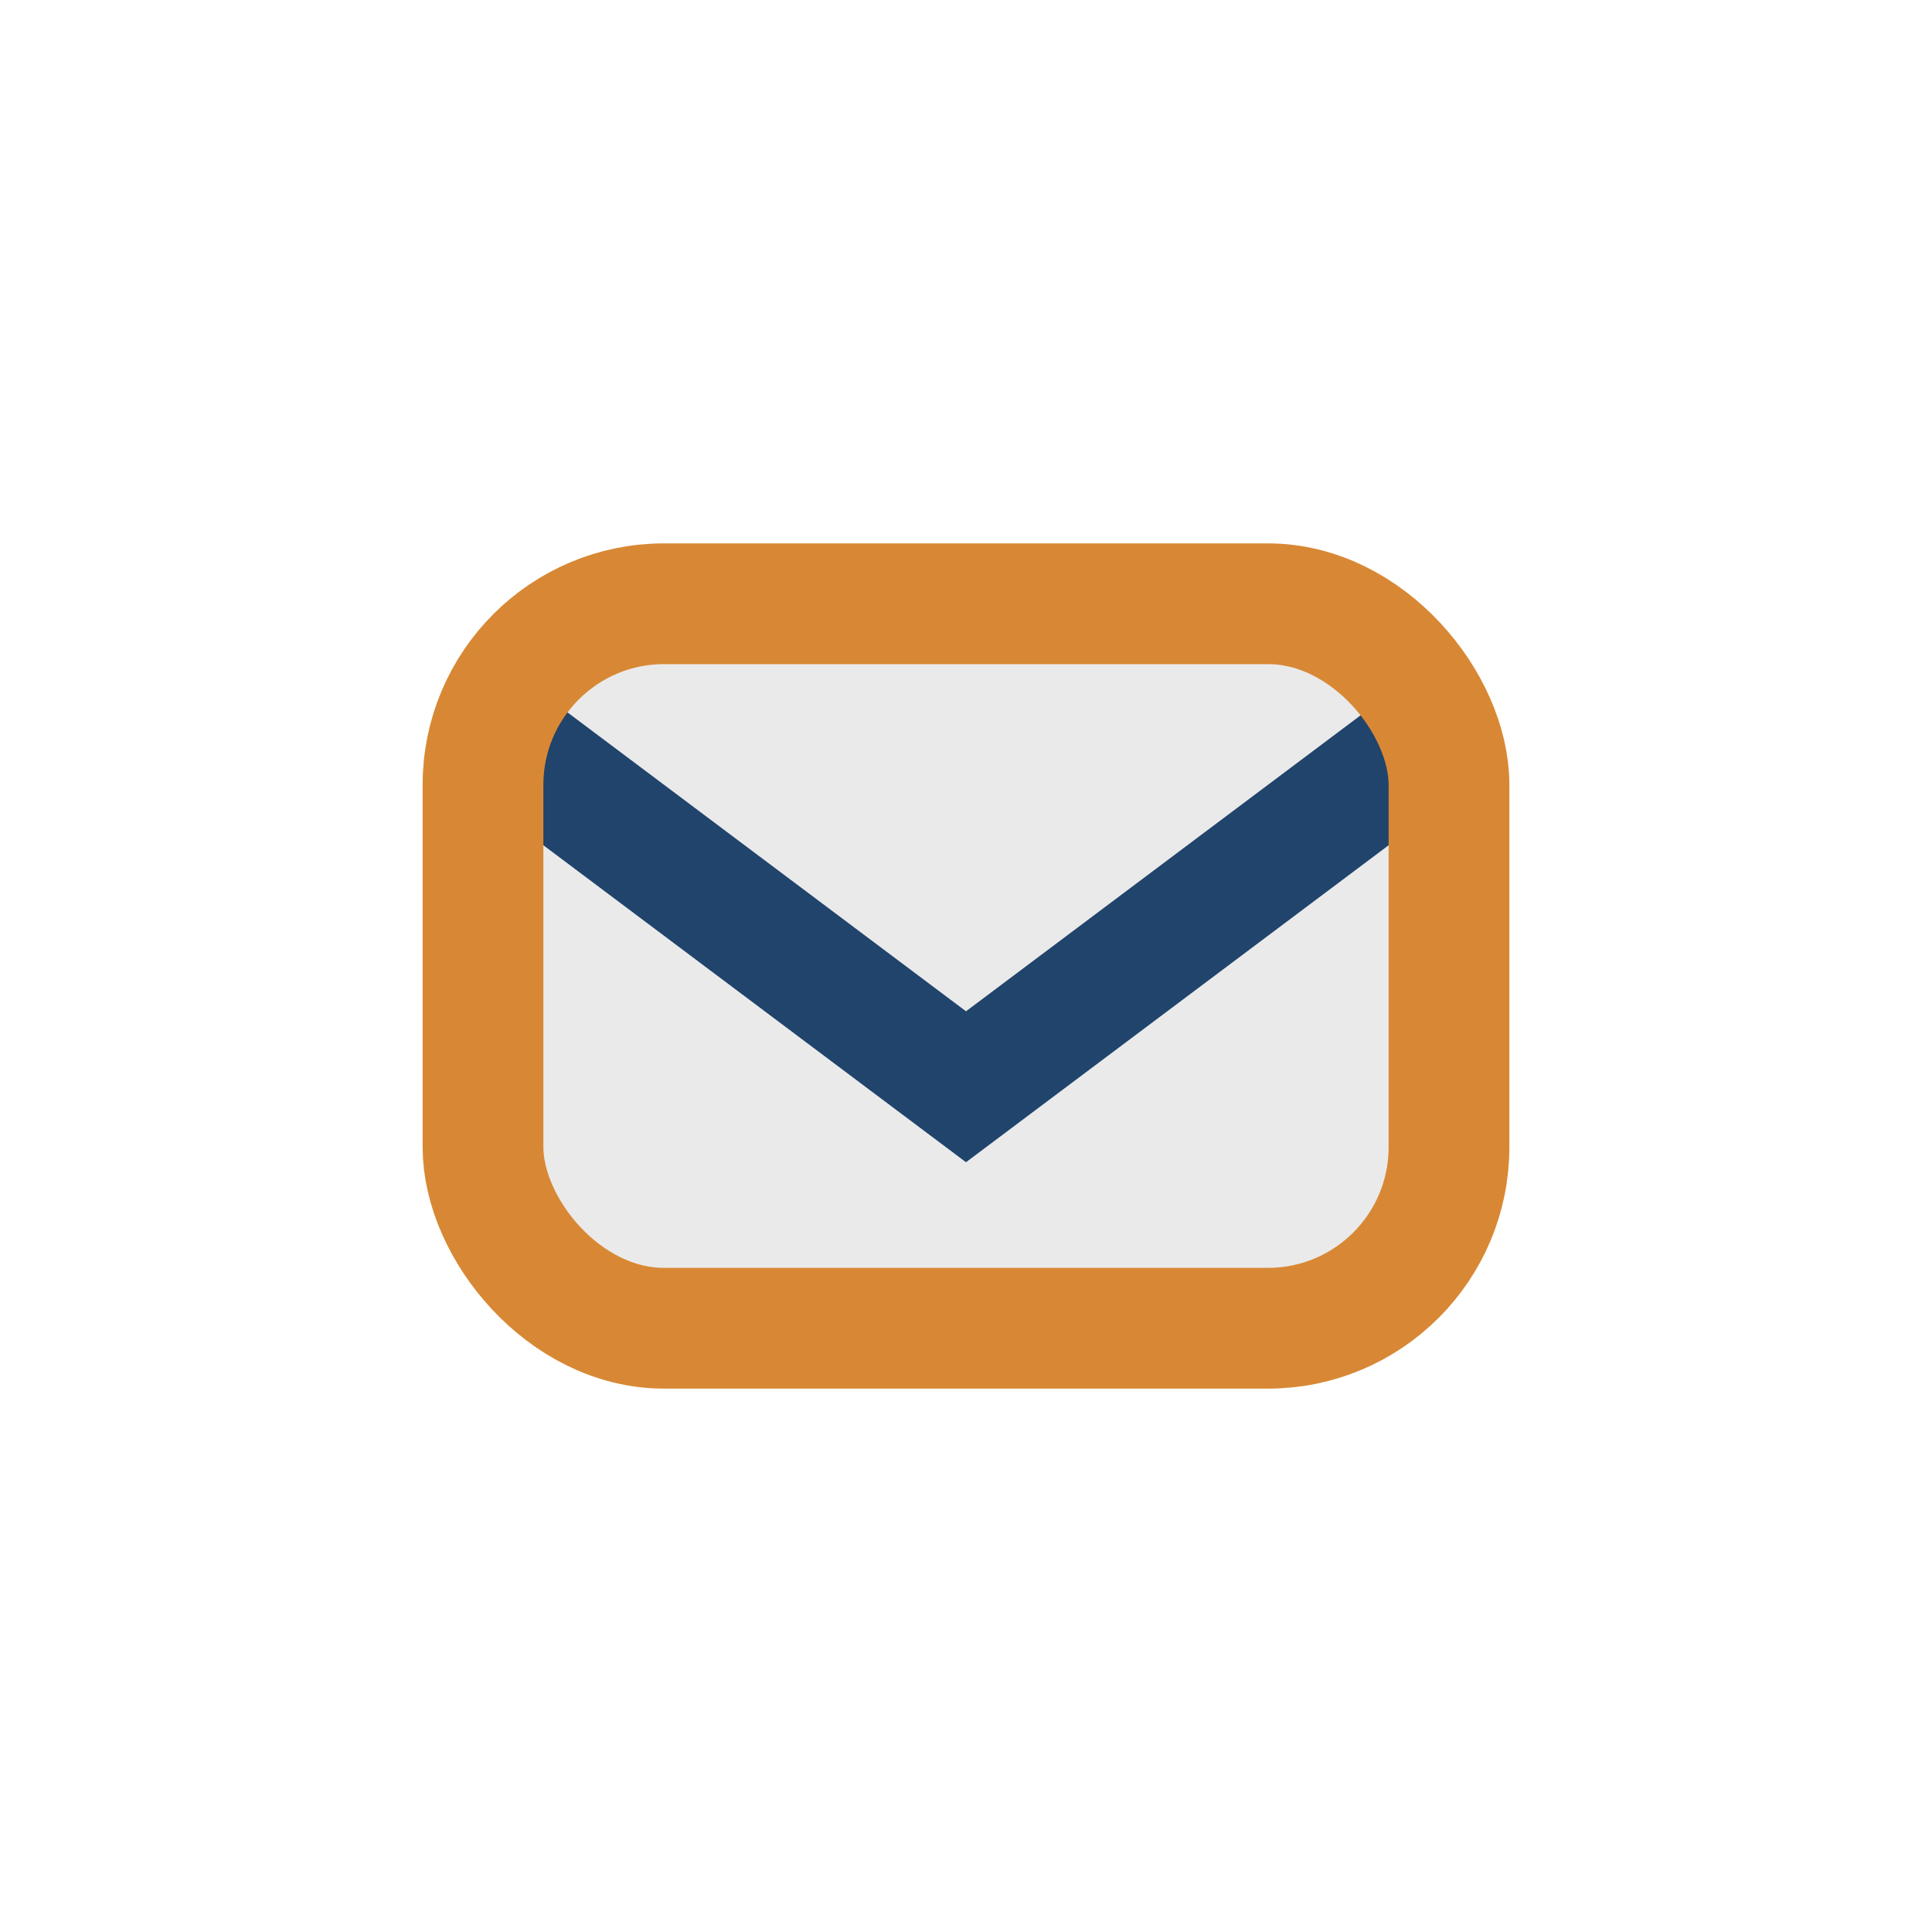
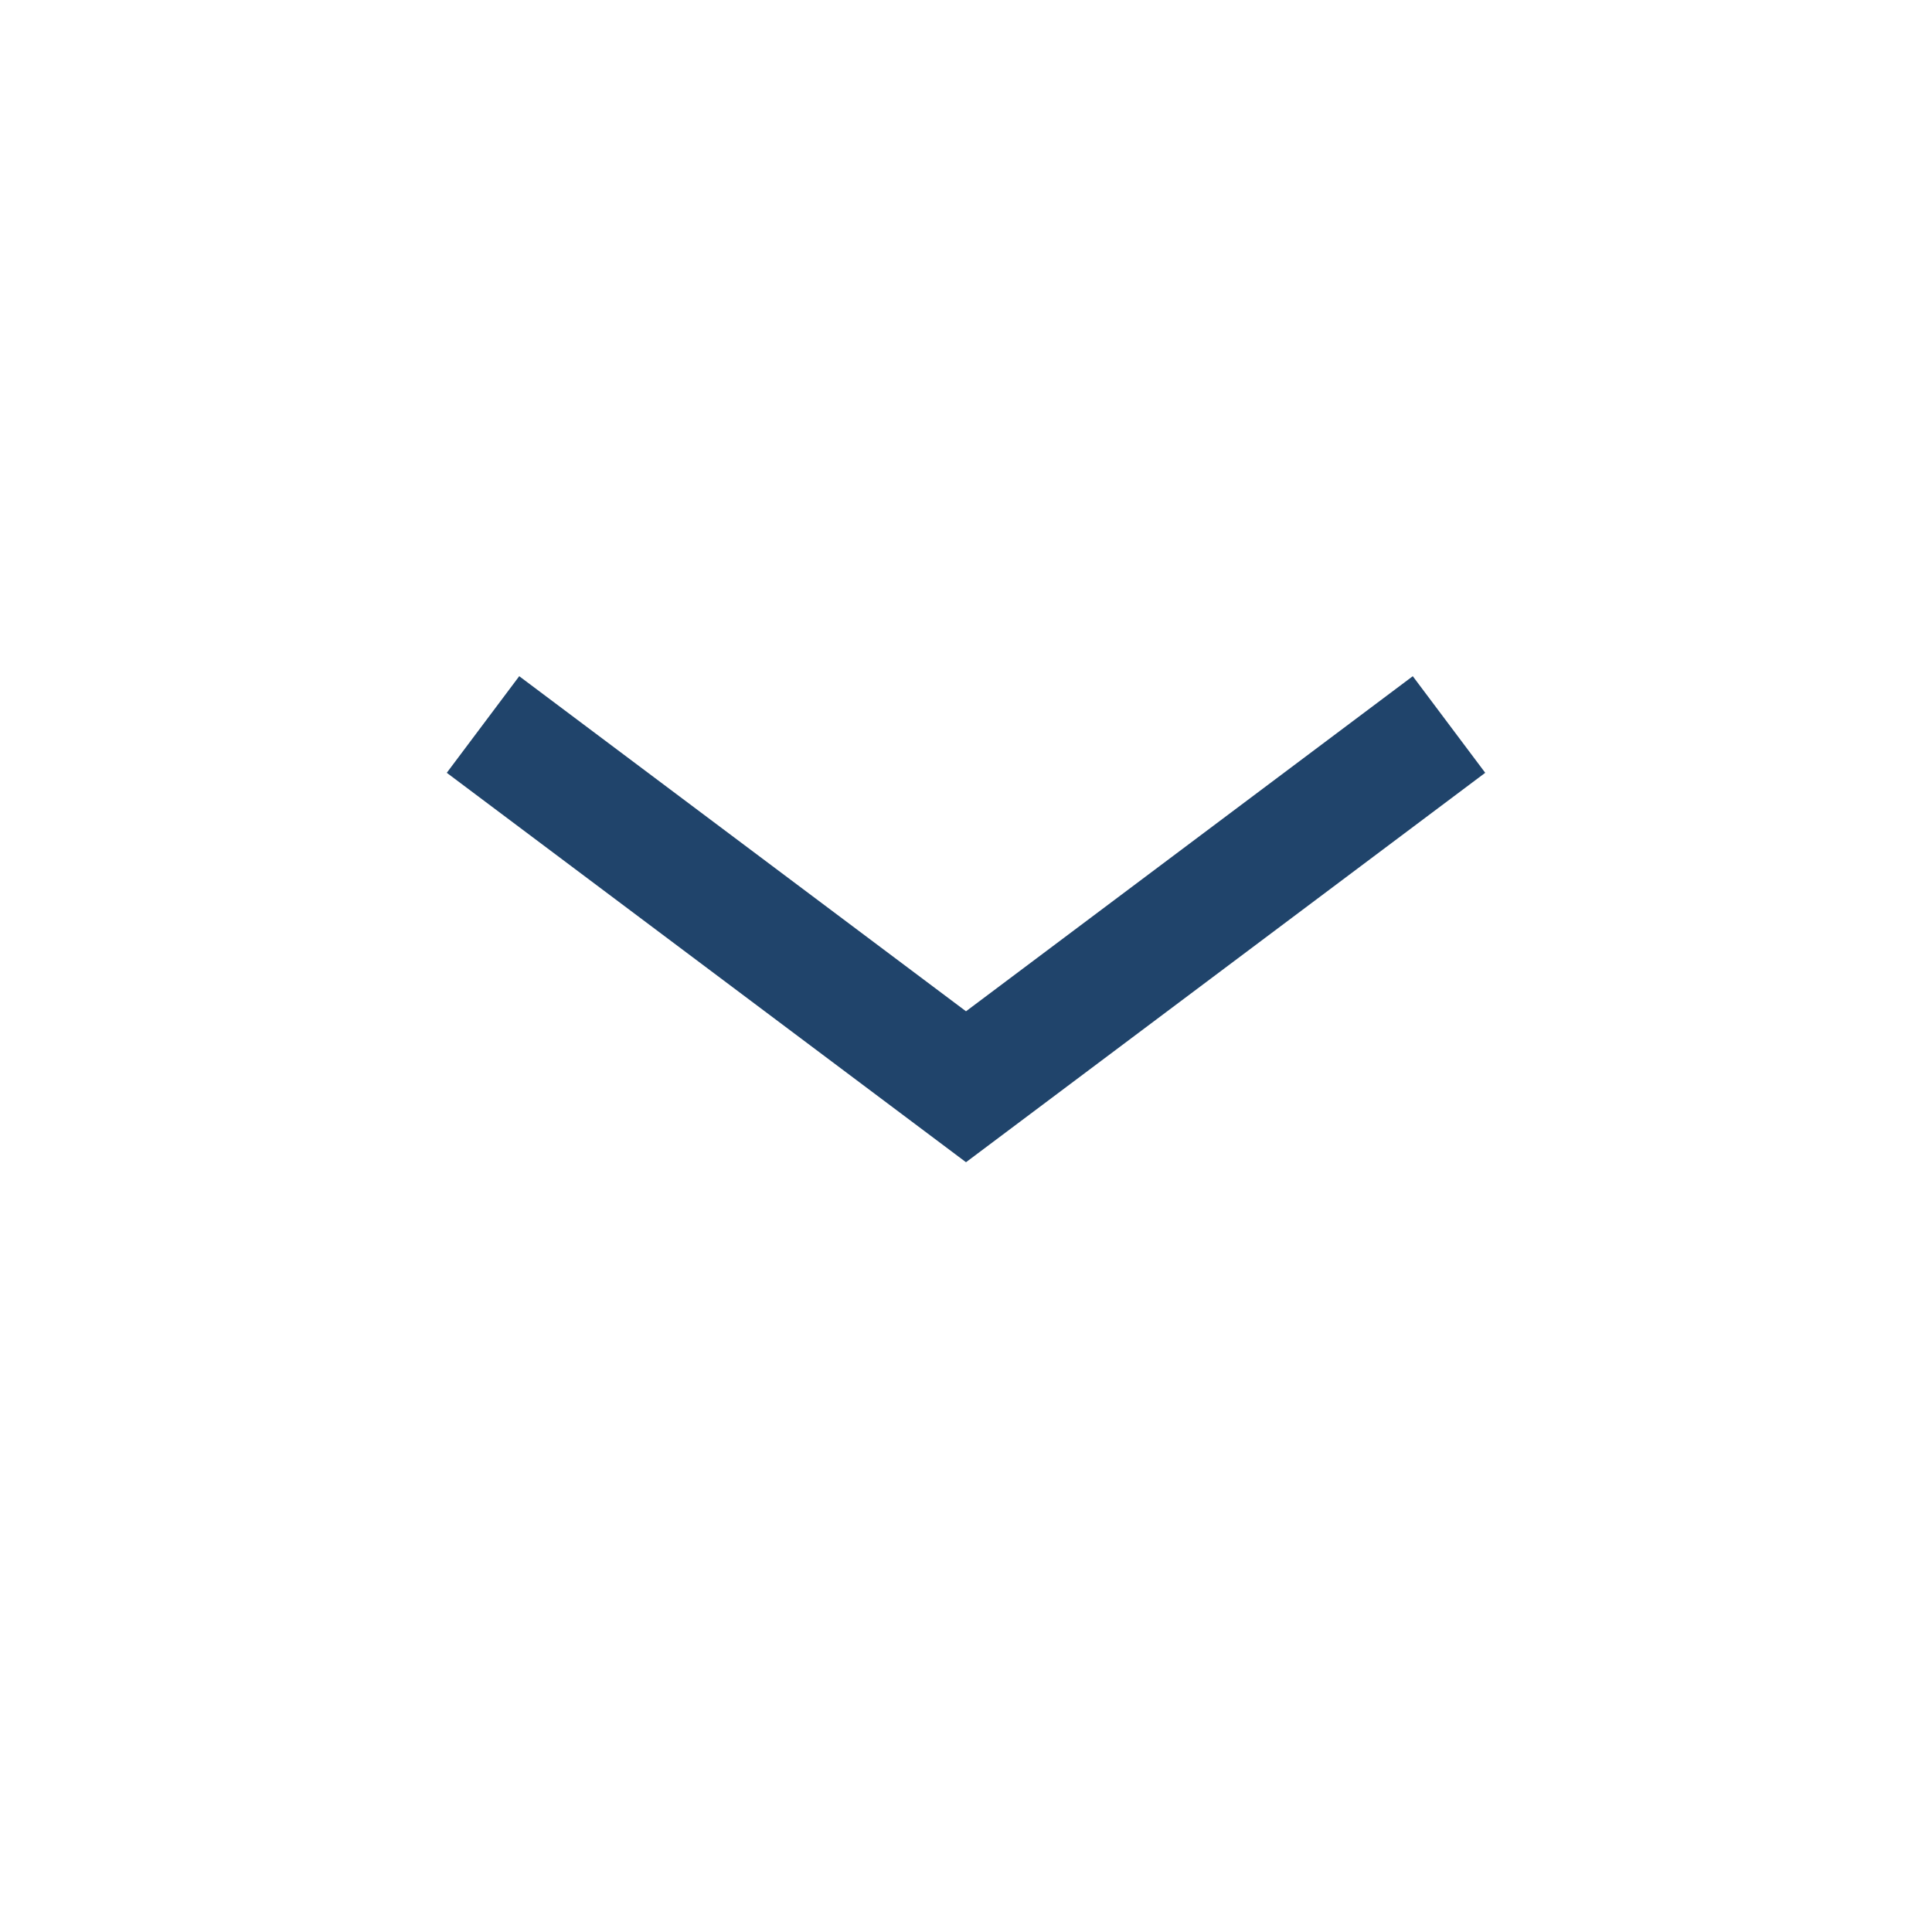
<svg xmlns="http://www.w3.org/2000/svg" width="32" height="32" viewBox="0 0 32 32">
-   <rect x="8" y="10" width="16" height="12" rx="3" fill="#EAEAEA" />
  <path d="M8 12l8 6 8-6" stroke="#20446B" stroke-width="2" fill="none" />
-   <rect x="8" y="10" width="16" height="12" rx="3" stroke="#D88834" stroke-width="2" fill="none" />
</svg>